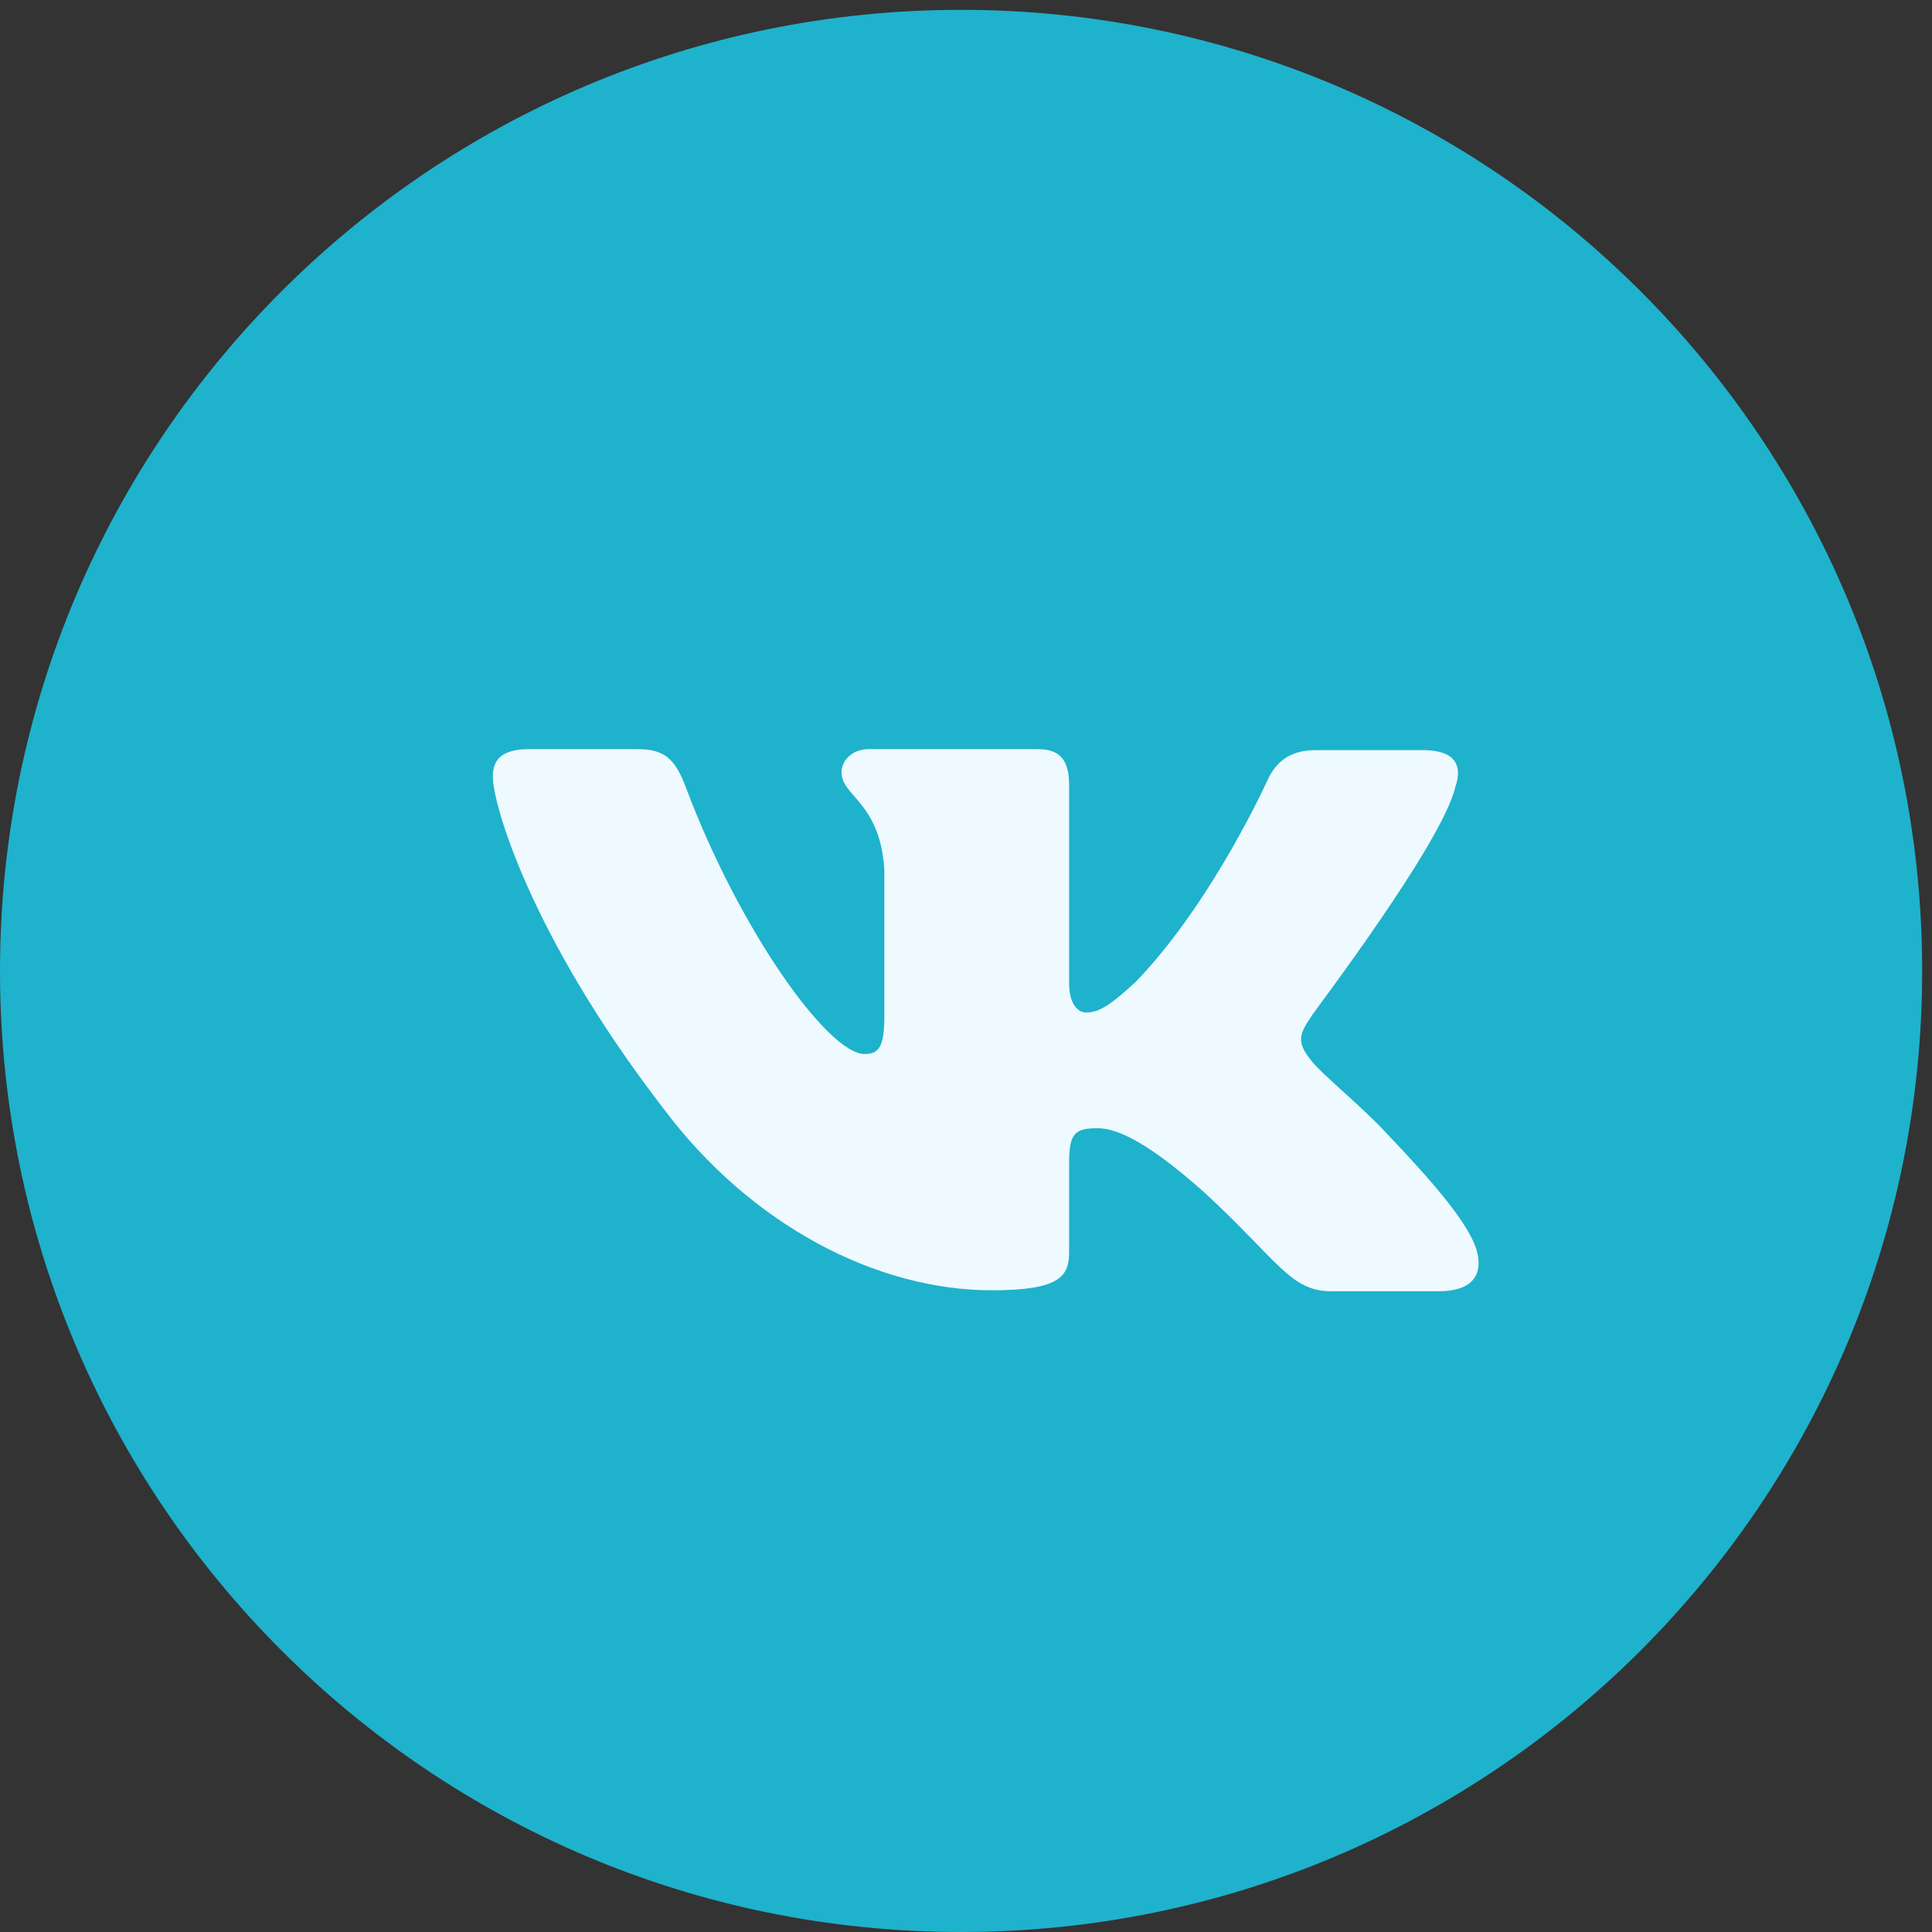
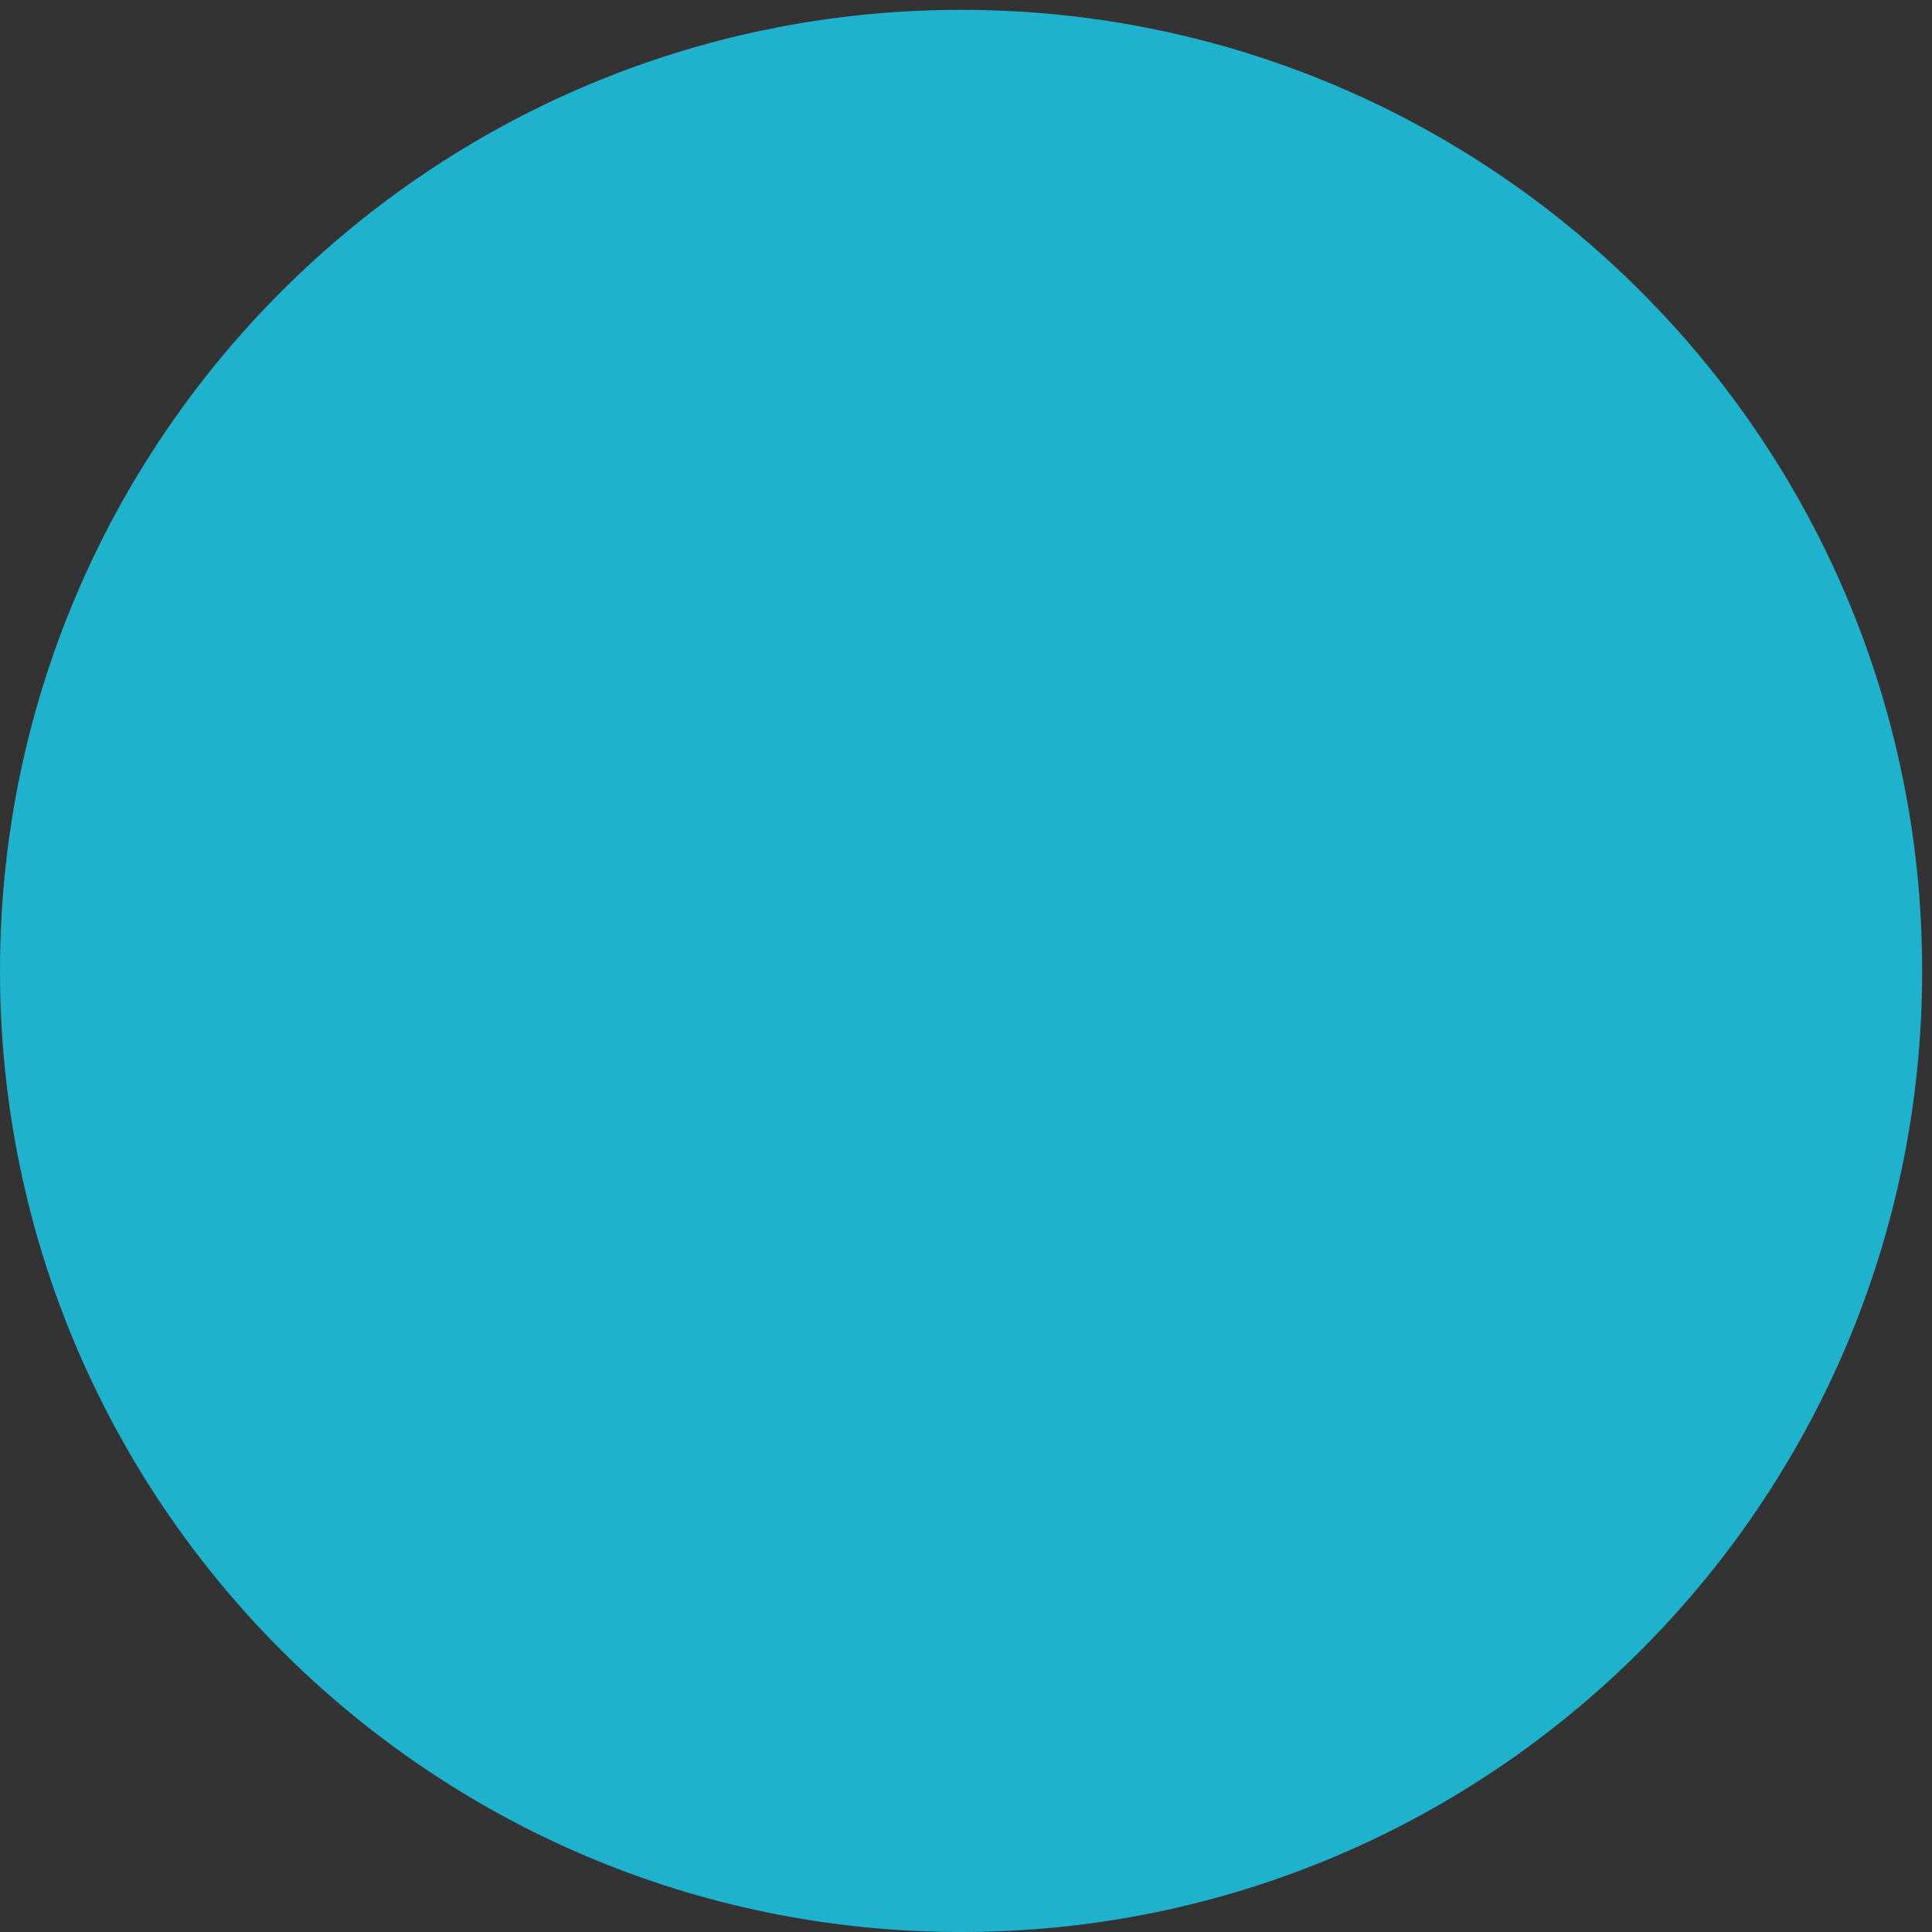
<svg xmlns="http://www.w3.org/2000/svg" width="42" height="42" viewBox="0 0 42 42" fill="none">
  <rect x="0" y="0" width="42" height="42" fill="#333333" stroke="none" />
  <g clip-path="url(#clip0_8_75)">
    <path d="M20.893 42C32.432 42 41.786 32.646 41.786 21.107C41.786 9.568 32.432 0.214 20.893 0.214C9.354 0.214 0 9.568 0 21.107C0 32.646 9.354 42 20.893 42Z" fill="#1FB2CC" />
-     <path fill-rule="evenodd" clip-rule="evenodd" d="M31.639 17.104C31.797 16.642 31.639 16.307 30.935 16.307H28.598C28.008 16.307 27.735 16.6 27.576 16.915C27.576 16.915 26.373 19.599 24.694 21.34C24.149 21.843 23.9 22.011 23.605 22.011C23.446 22.011 23.242 21.843 23.242 21.382V17.082C23.242 16.537 23.06 16.286 22.561 16.286H18.884C18.521 16.286 18.294 16.537 18.294 16.789C18.294 17.313 19.134 17.439 19.225 18.907V22.095C19.225 22.787 19.089 22.913 18.794 22.913C17.999 22.913 16.07 20.207 14.913 17.125C14.686 16.516 14.459 16.286 13.869 16.286H11.509C10.828 16.286 10.714 16.579 10.714 16.894C10.714 17.46 11.509 20.312 14.414 24.087C16.343 26.666 19.089 28.05 21.562 28.05C23.06 28.05 23.242 27.736 23.242 27.212V25.261C23.242 24.632 23.378 24.527 23.855 24.527C24.195 24.527 24.808 24.695 26.192 25.932C27.781 27.4 28.053 28.071 28.938 28.071H31.276C31.956 28.071 32.274 27.757 32.093 27.149C31.888 26.541 31.117 25.66 30.118 24.611C29.573 24.024 28.756 23.374 28.507 23.059C28.166 22.64 28.257 22.472 28.507 22.095C28.484 22.095 31.344 18.362 31.639 17.104Z" fill="#EEFAFF" />
  </g>
  <defs>
    <clipPath id="clip0_8_75">
      <rect width="42" height="42" fill="white" />
    </clipPath>
  </defs>
</svg>